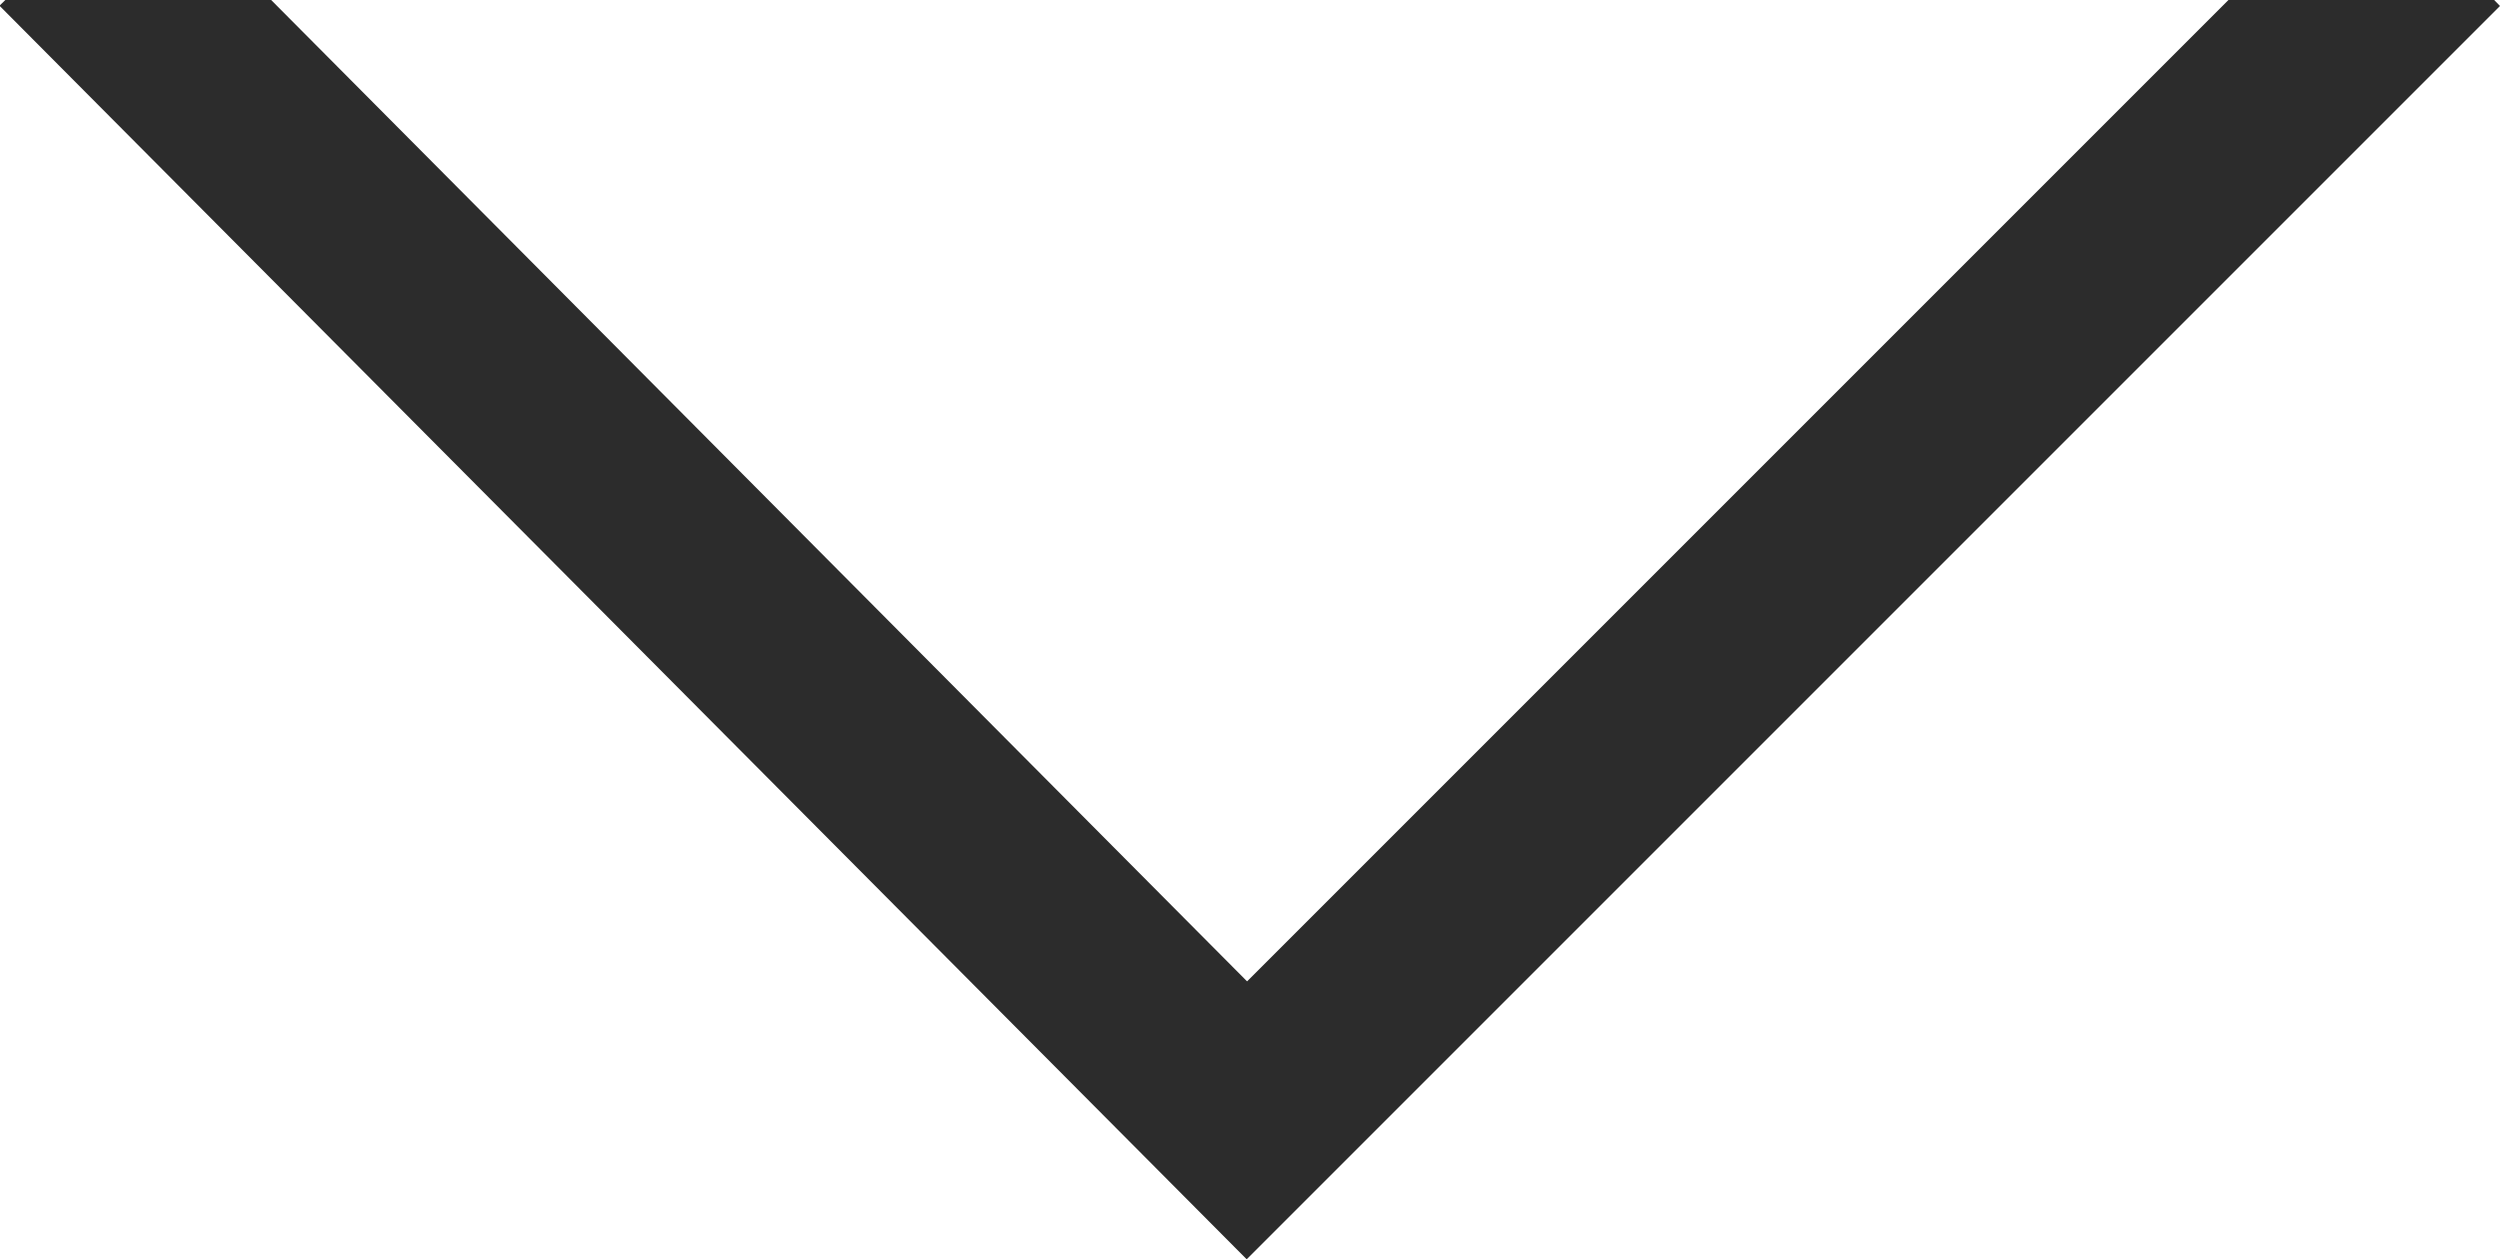
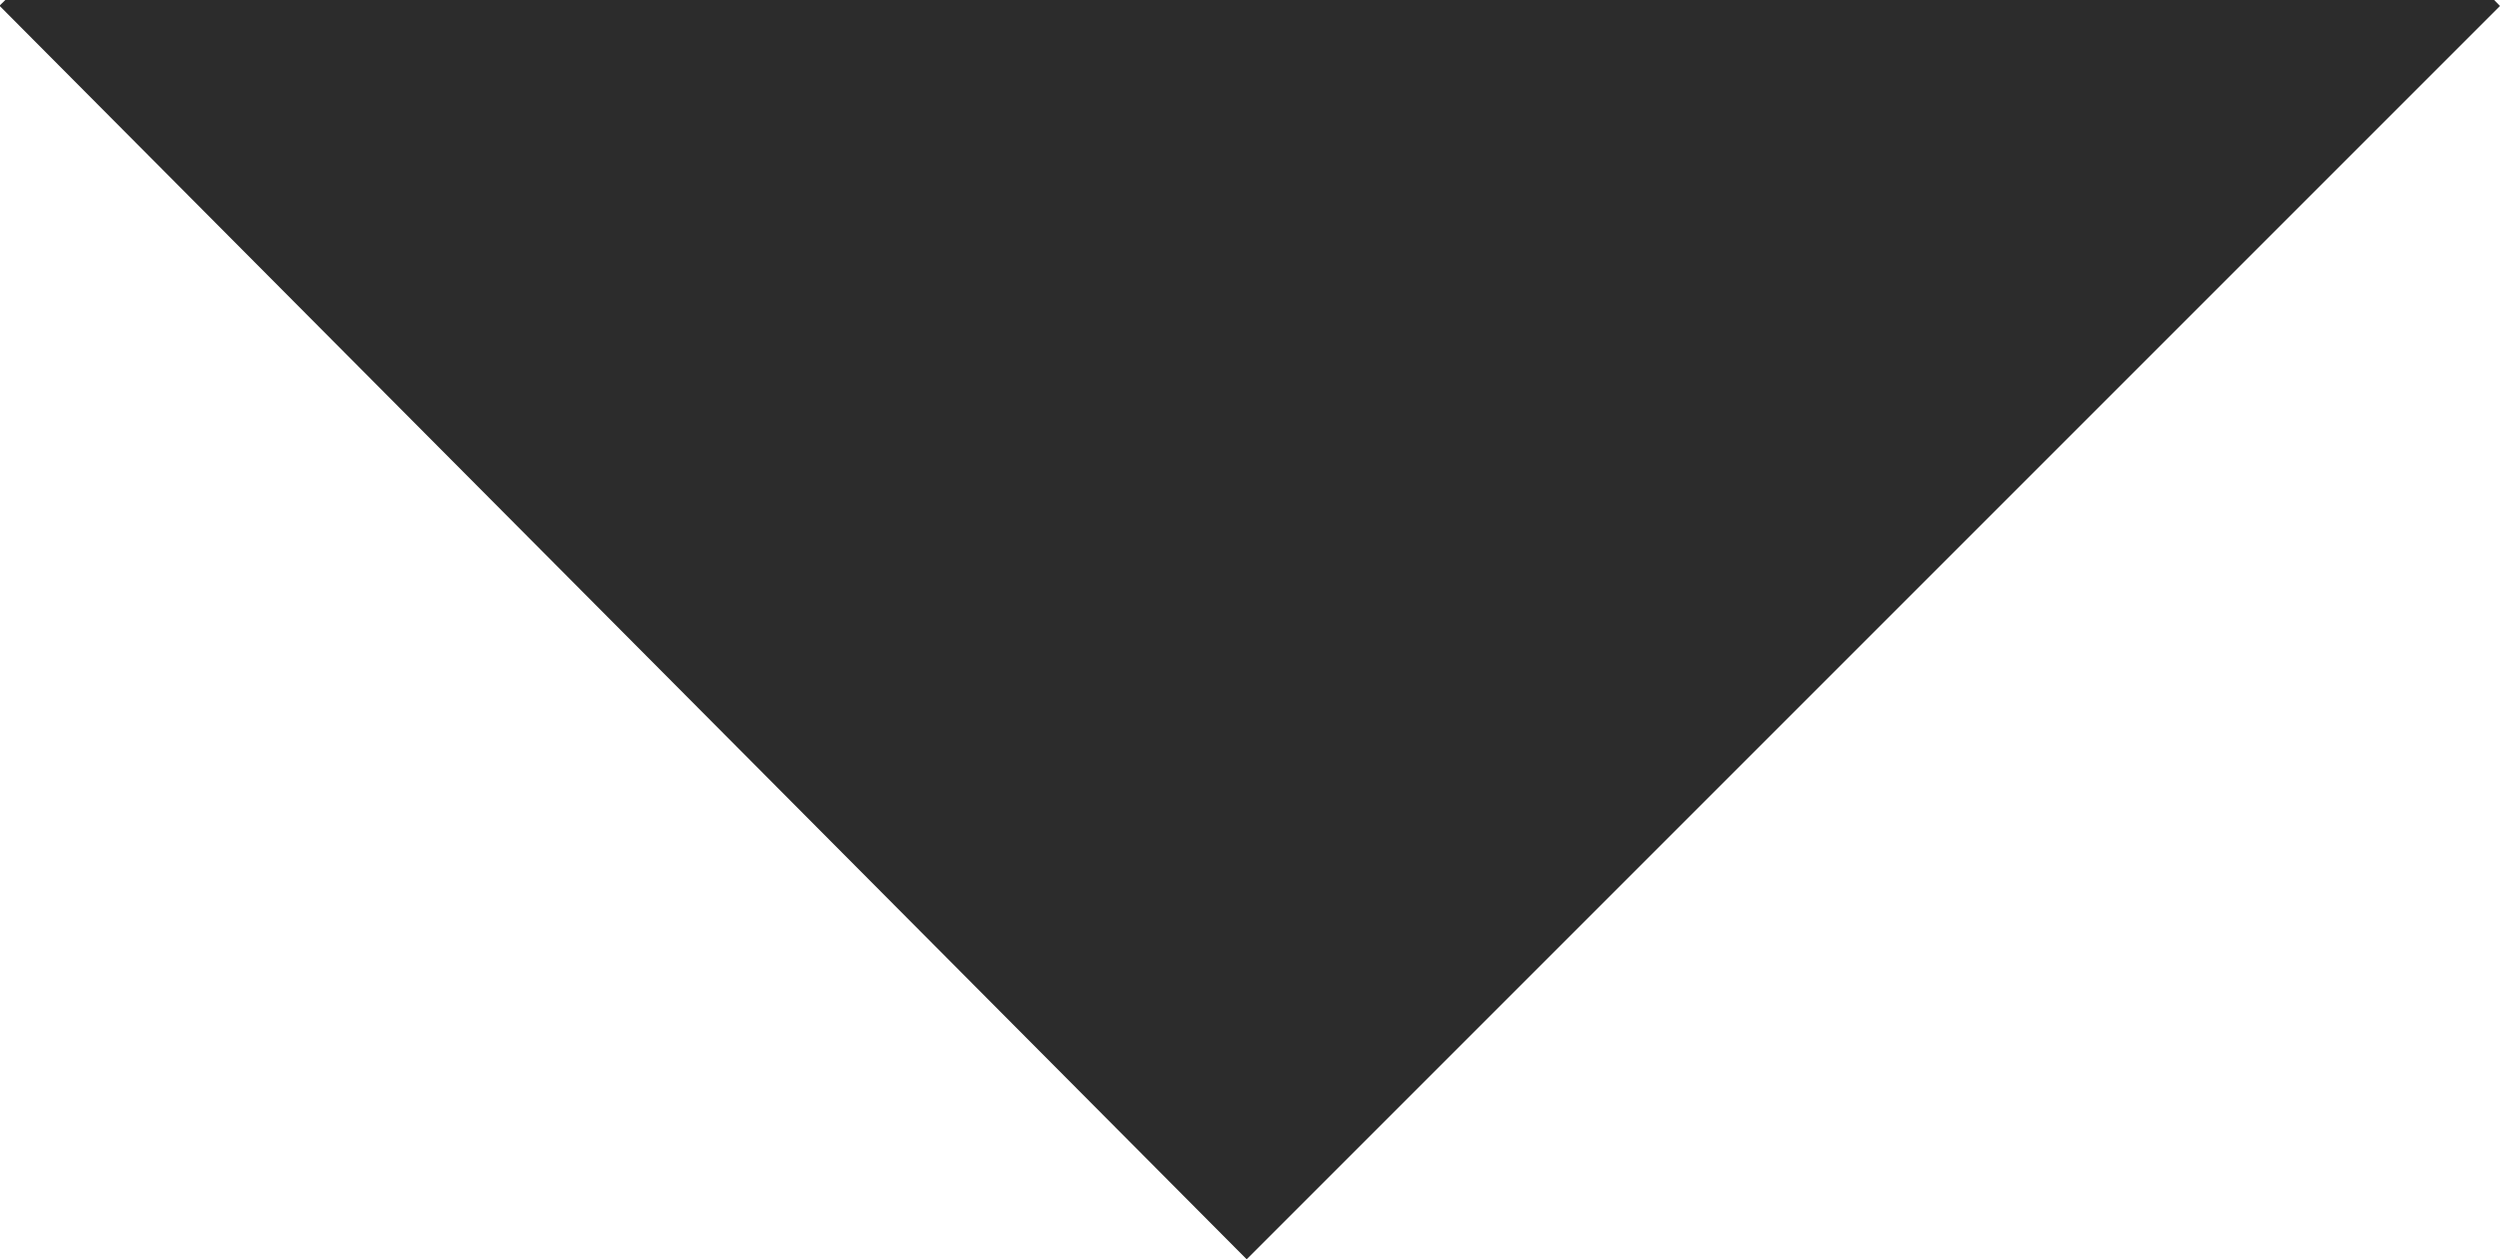
<svg xmlns="http://www.w3.org/2000/svg" width="19.241" height="9.692" viewBox="0 0 19.241 9.692">
-   <path id="dropdown" d="M.046,0,0,.045V2.09L7.553,9.643,0,17.154V19.2l.044.045L9.692,9.646Z" transform="translate(19.241 0) rotate(90)" fill="#2c2c2c" />
+   <path id="dropdown" d="M.046,0,0,.045V2.09V19.2l.044.045L9.692,9.646Z" transform="translate(19.241 0) rotate(90)" fill="#2c2c2c" />
</svg>